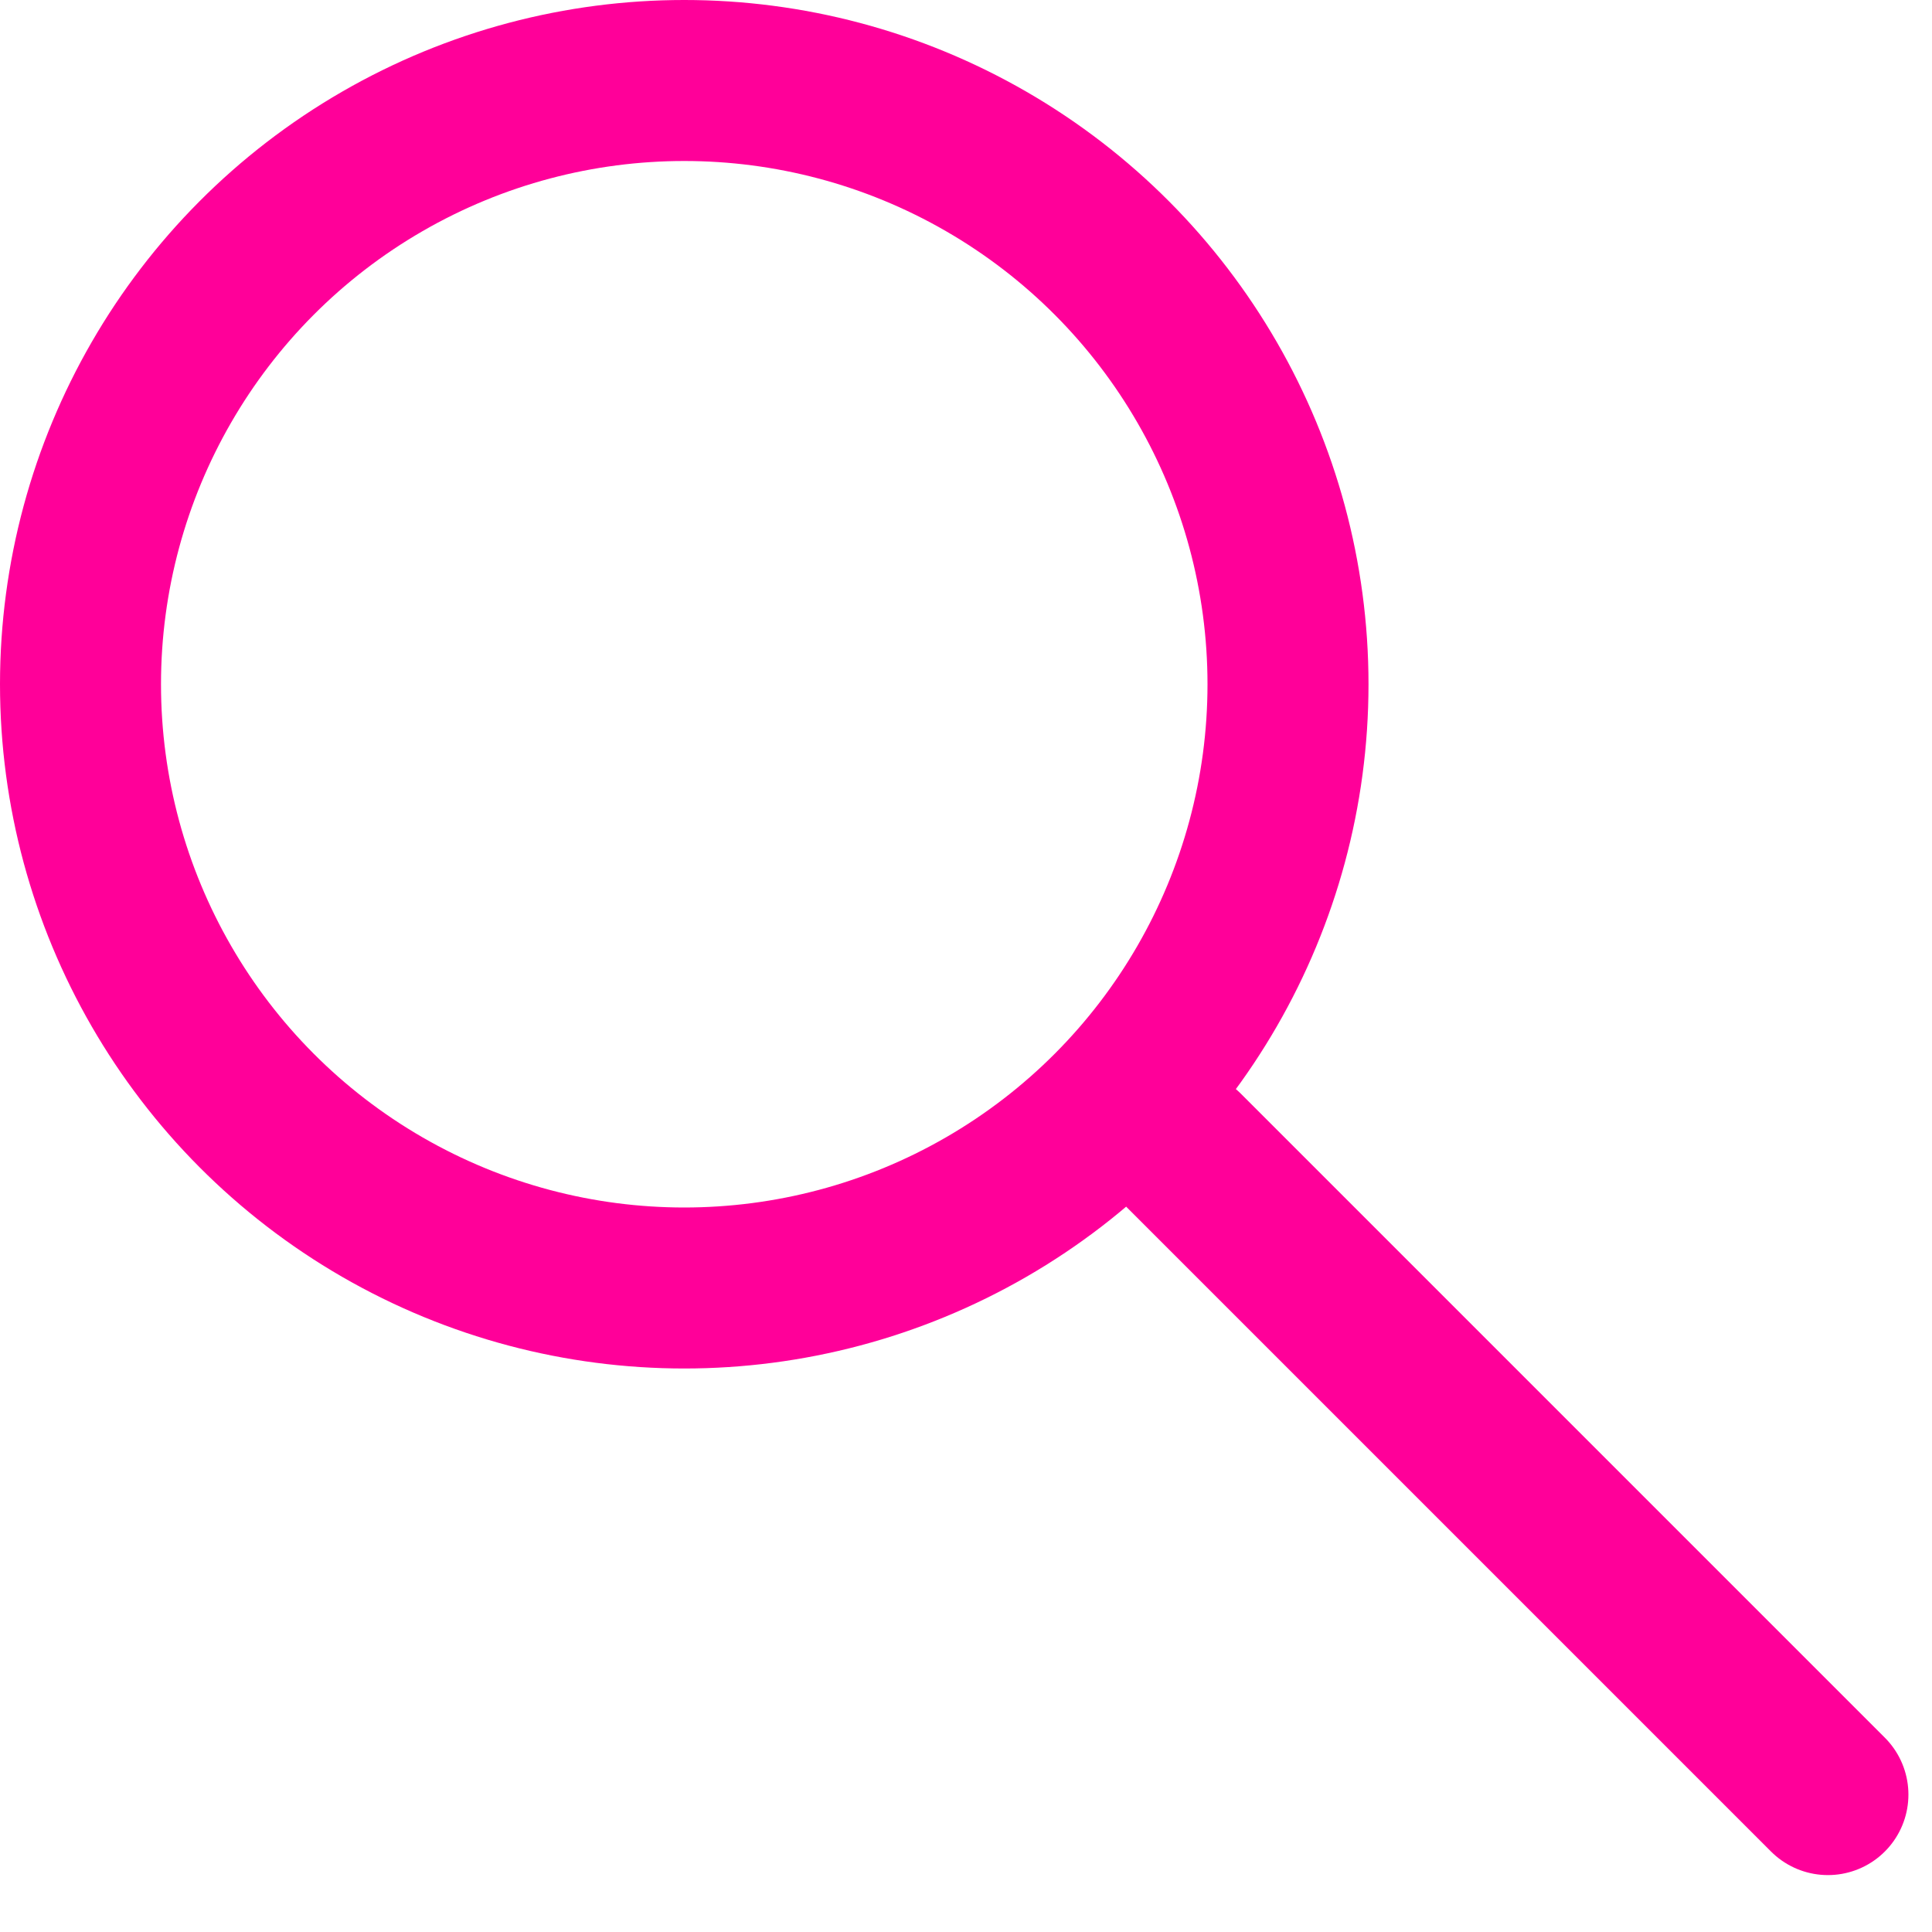
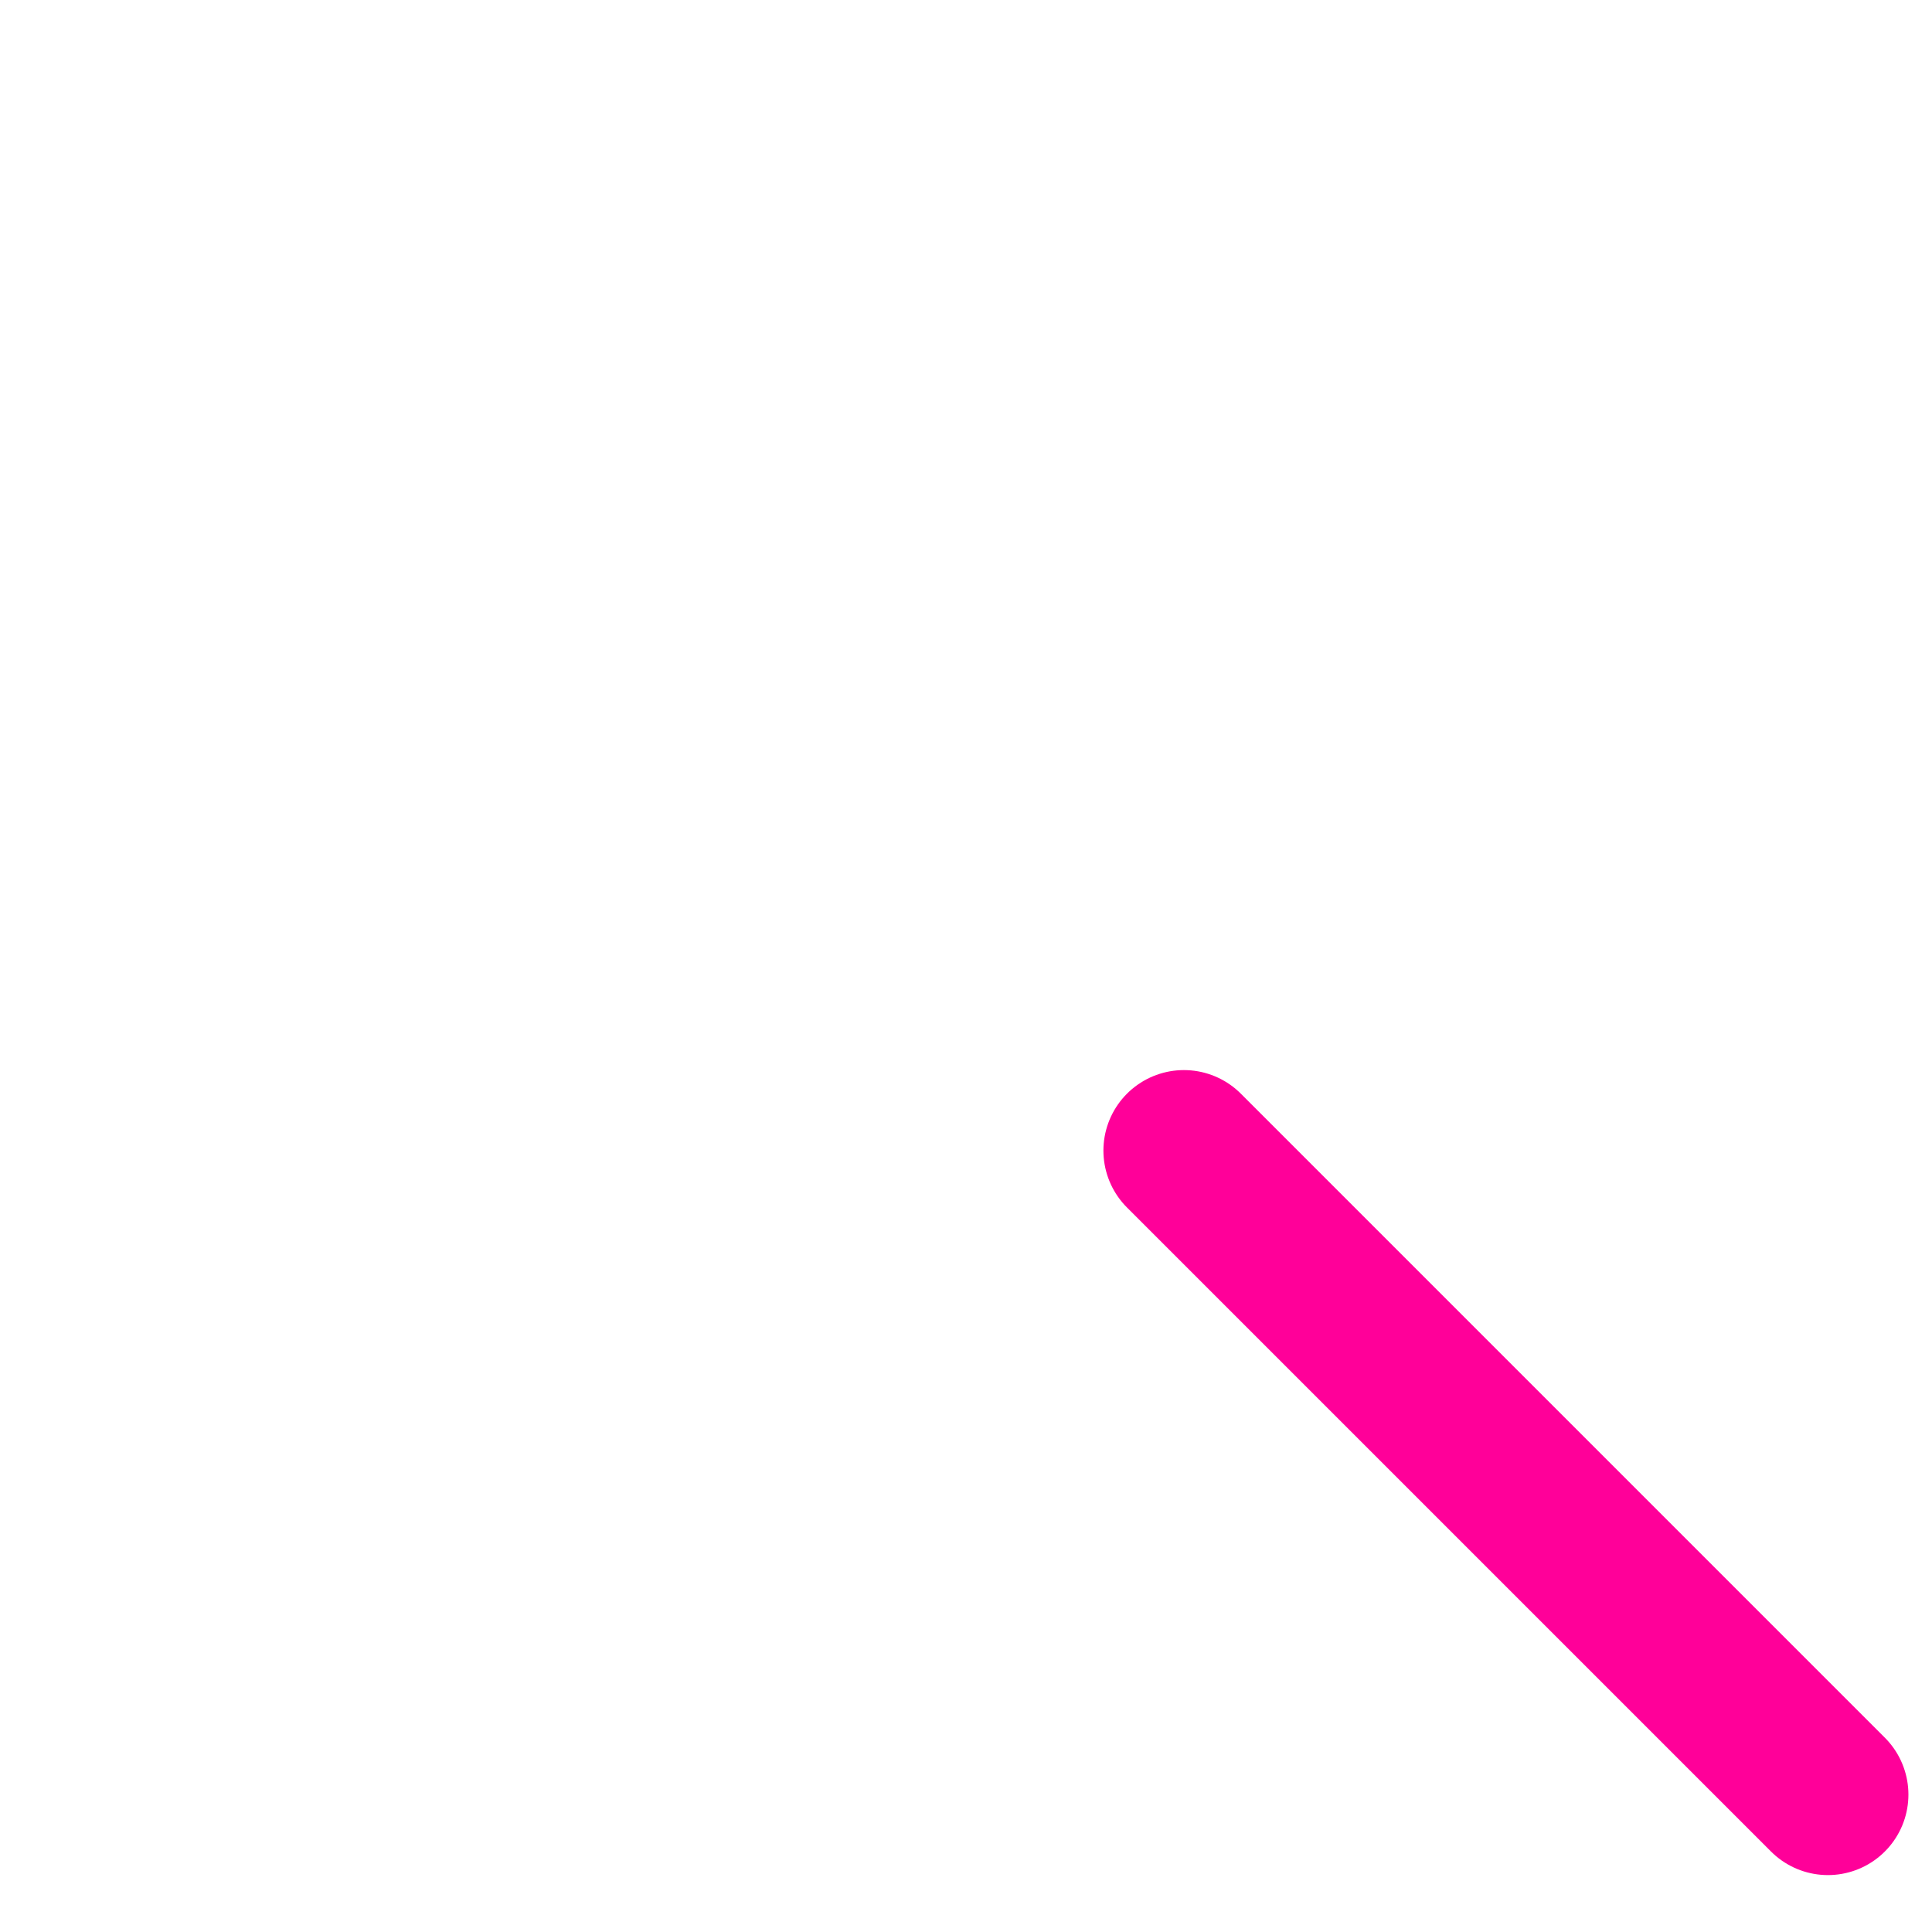
<svg xmlns="http://www.w3.org/2000/svg" width="24" height="24" viewBox="0 0 24 24" fill="none">
-   <circle cx="8.5" cy="8.5" r="7.5" stroke="#FF0099" stroke-width="2" />
  <path d="M14.707 14.293L22.707 22.293" stroke="#FF0099" stroke-width="2" stroke-linecap="round" />
</svg>